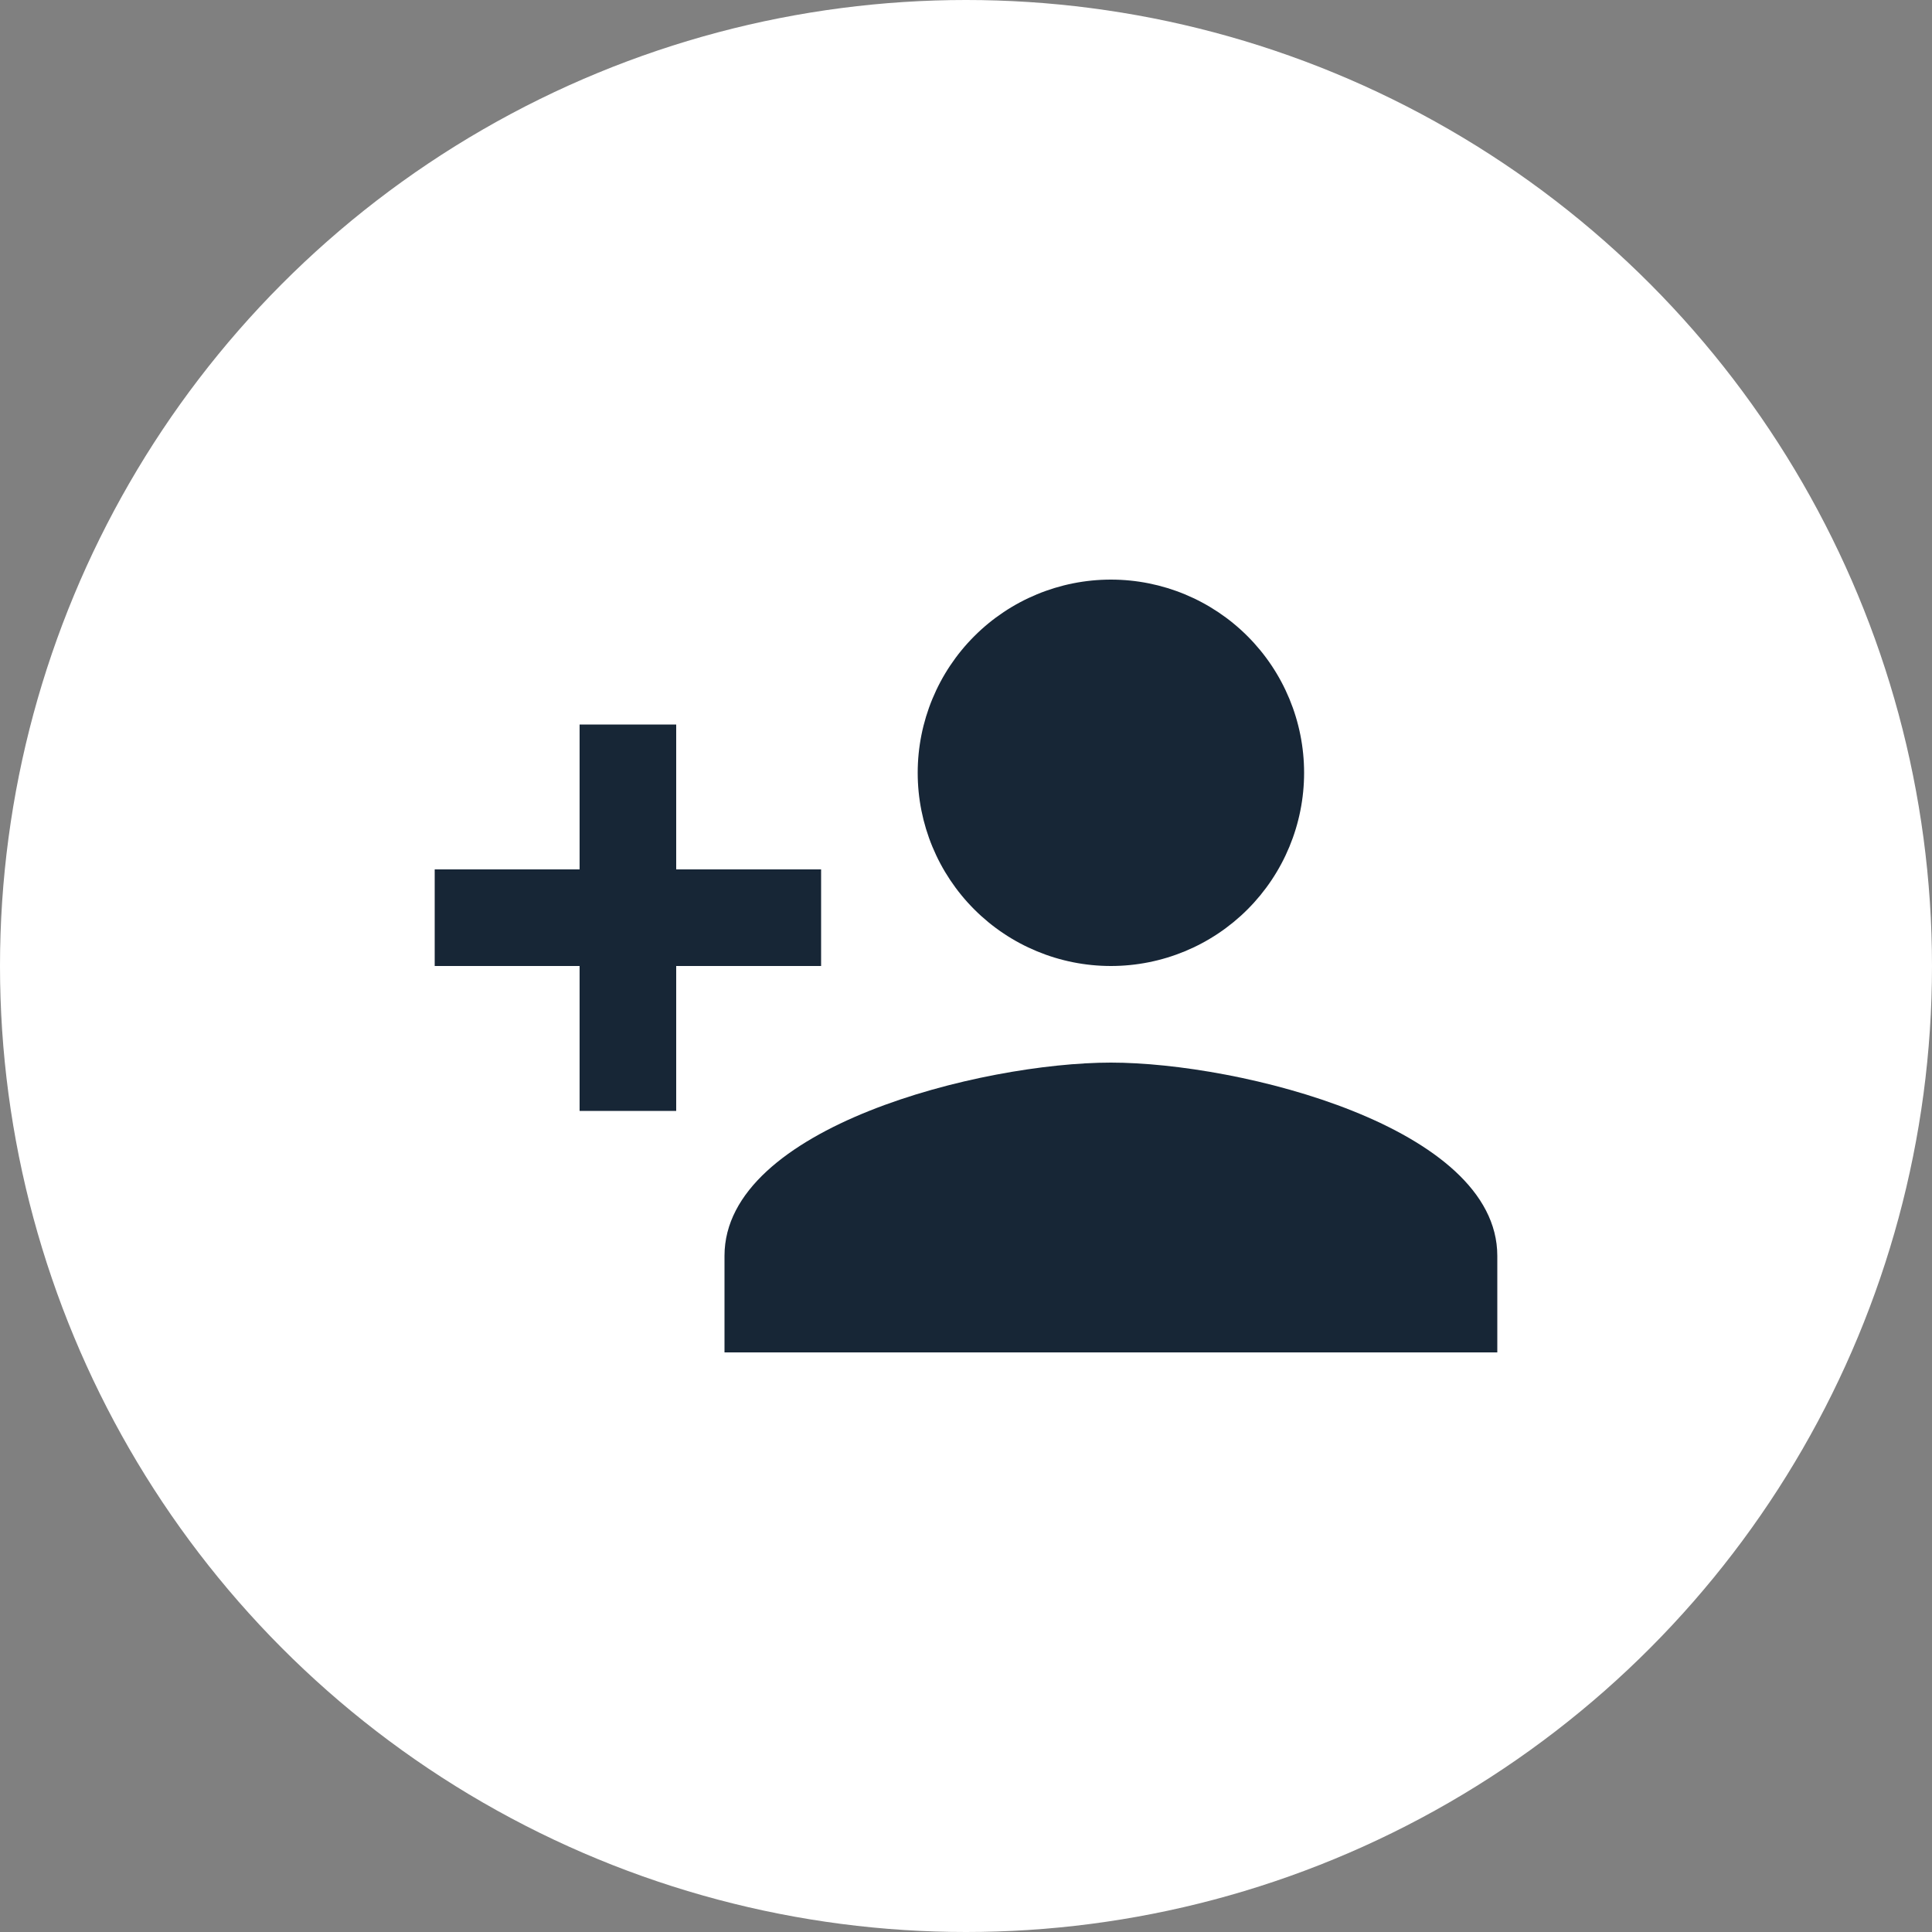
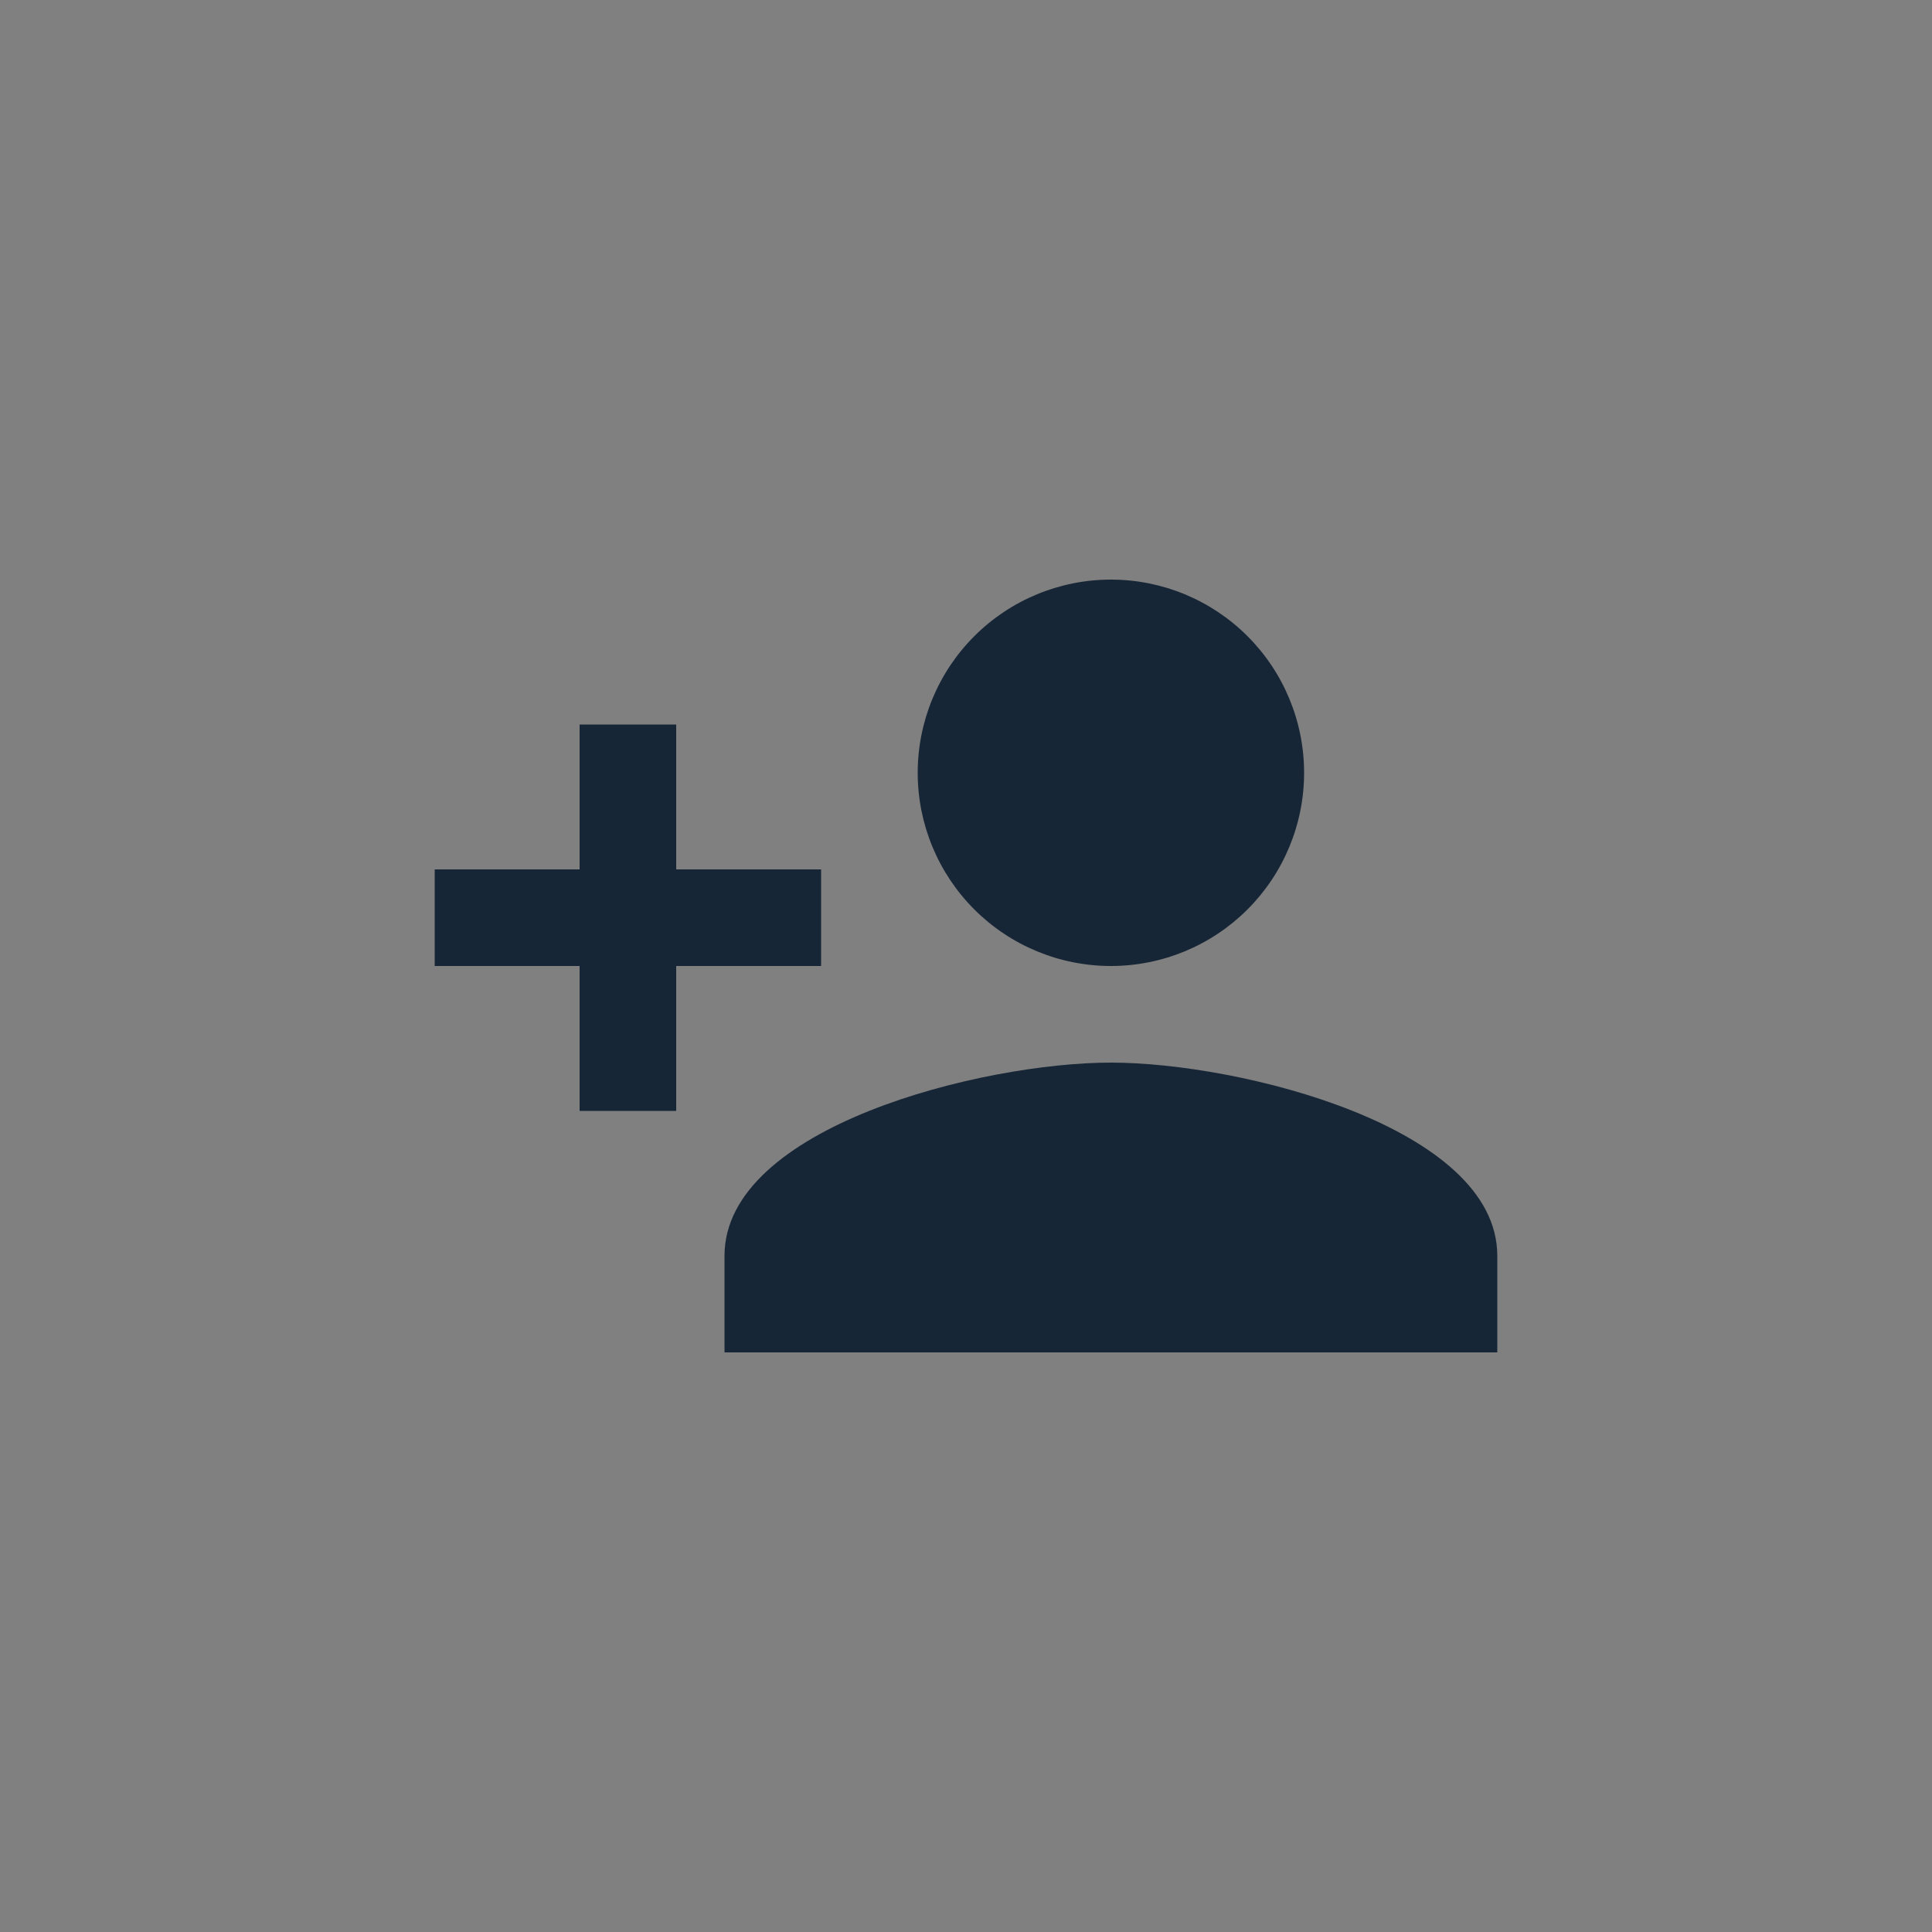
<svg xmlns="http://www.w3.org/2000/svg" width="80" height="80" viewBox="0 0 80 80" fill="none">
  <rect x="0" y="0" width="80" height="80" fill="#808080" stroke="none" />
-   <circle cx="40" cy="40" r="40" fill="white" />
  <path d="M46 44C40.66 44 30 46.66 30 52V56H62V52C62 46.66 51.34 44 46 44ZM28 36V30H24V36H18V40H24V46H28V40H34V36M46 40C48.122 40 50.157 39.157 51.657 37.657C53.157 36.157 54 34.122 54 32C54 29.878 53.157 27.843 51.657 26.343C50.157 24.843 48.122 24 46 24C43.878 24 41.843 24.843 40.343 26.343C38.843 27.843 38 29.878 38 32C38 34.122 38.843 36.157 40.343 37.657C41.843 39.157 43.878 40 46 40Z" fill="#172636" />
</svg>